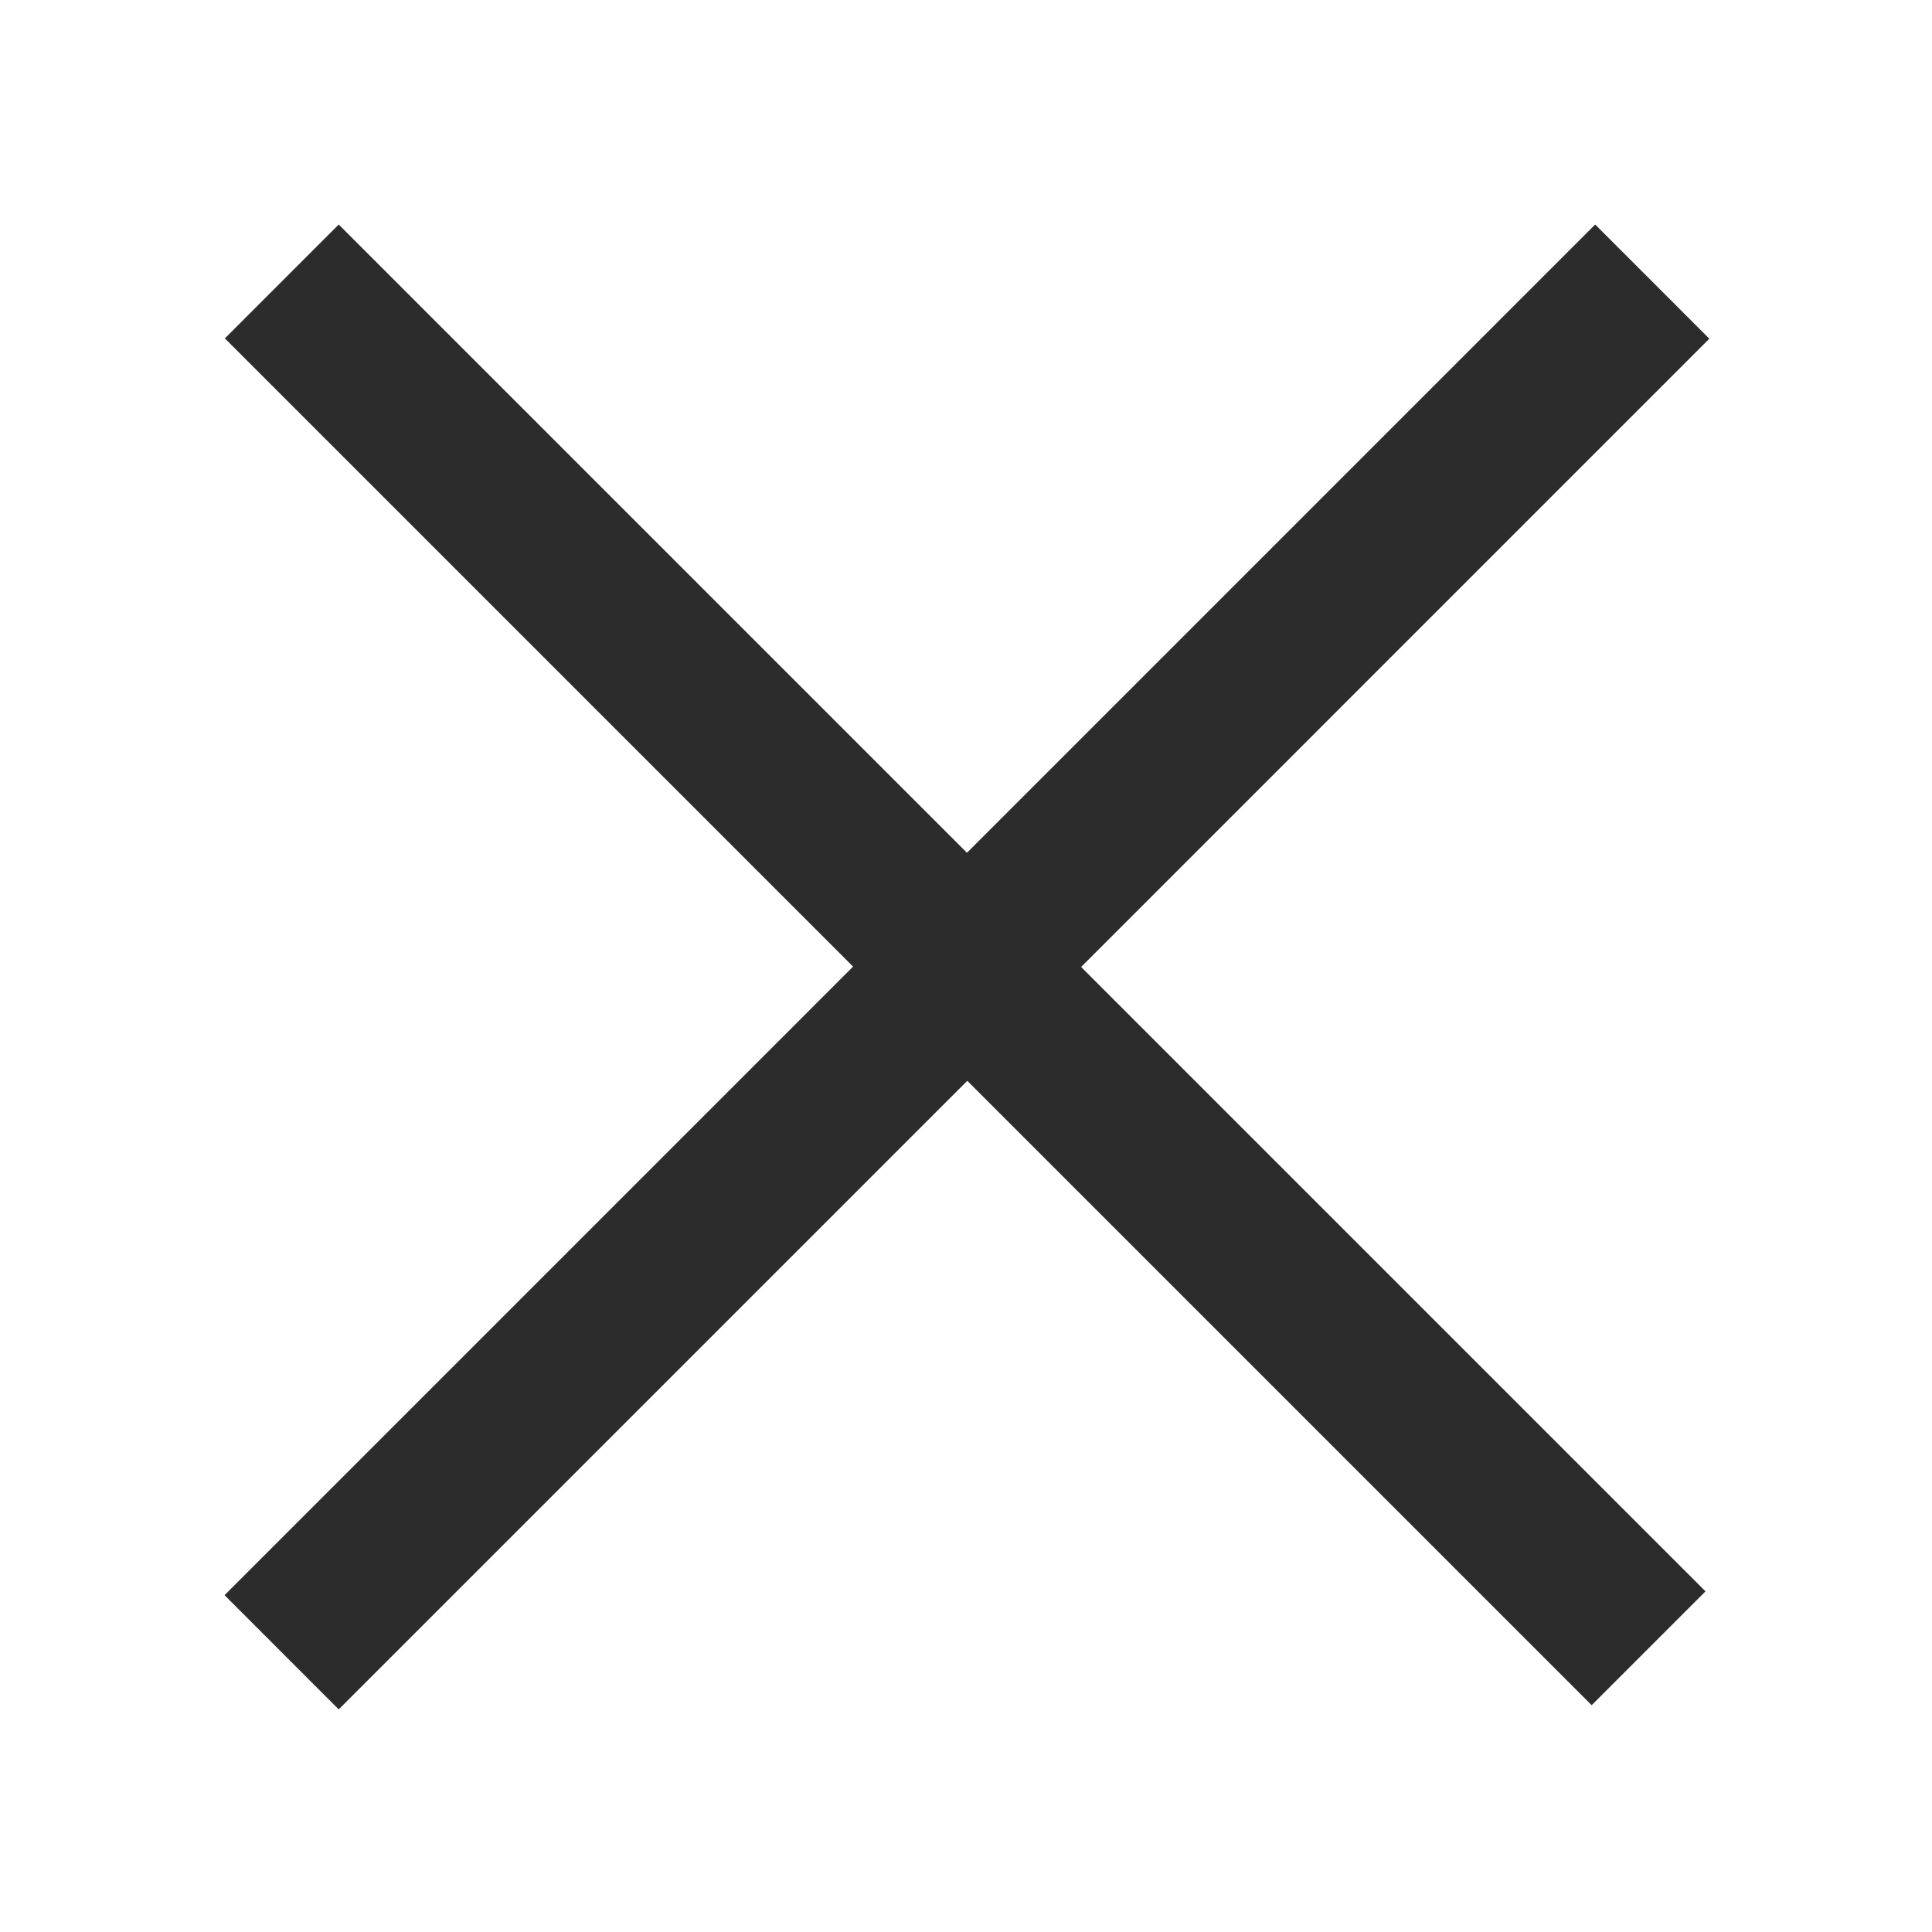
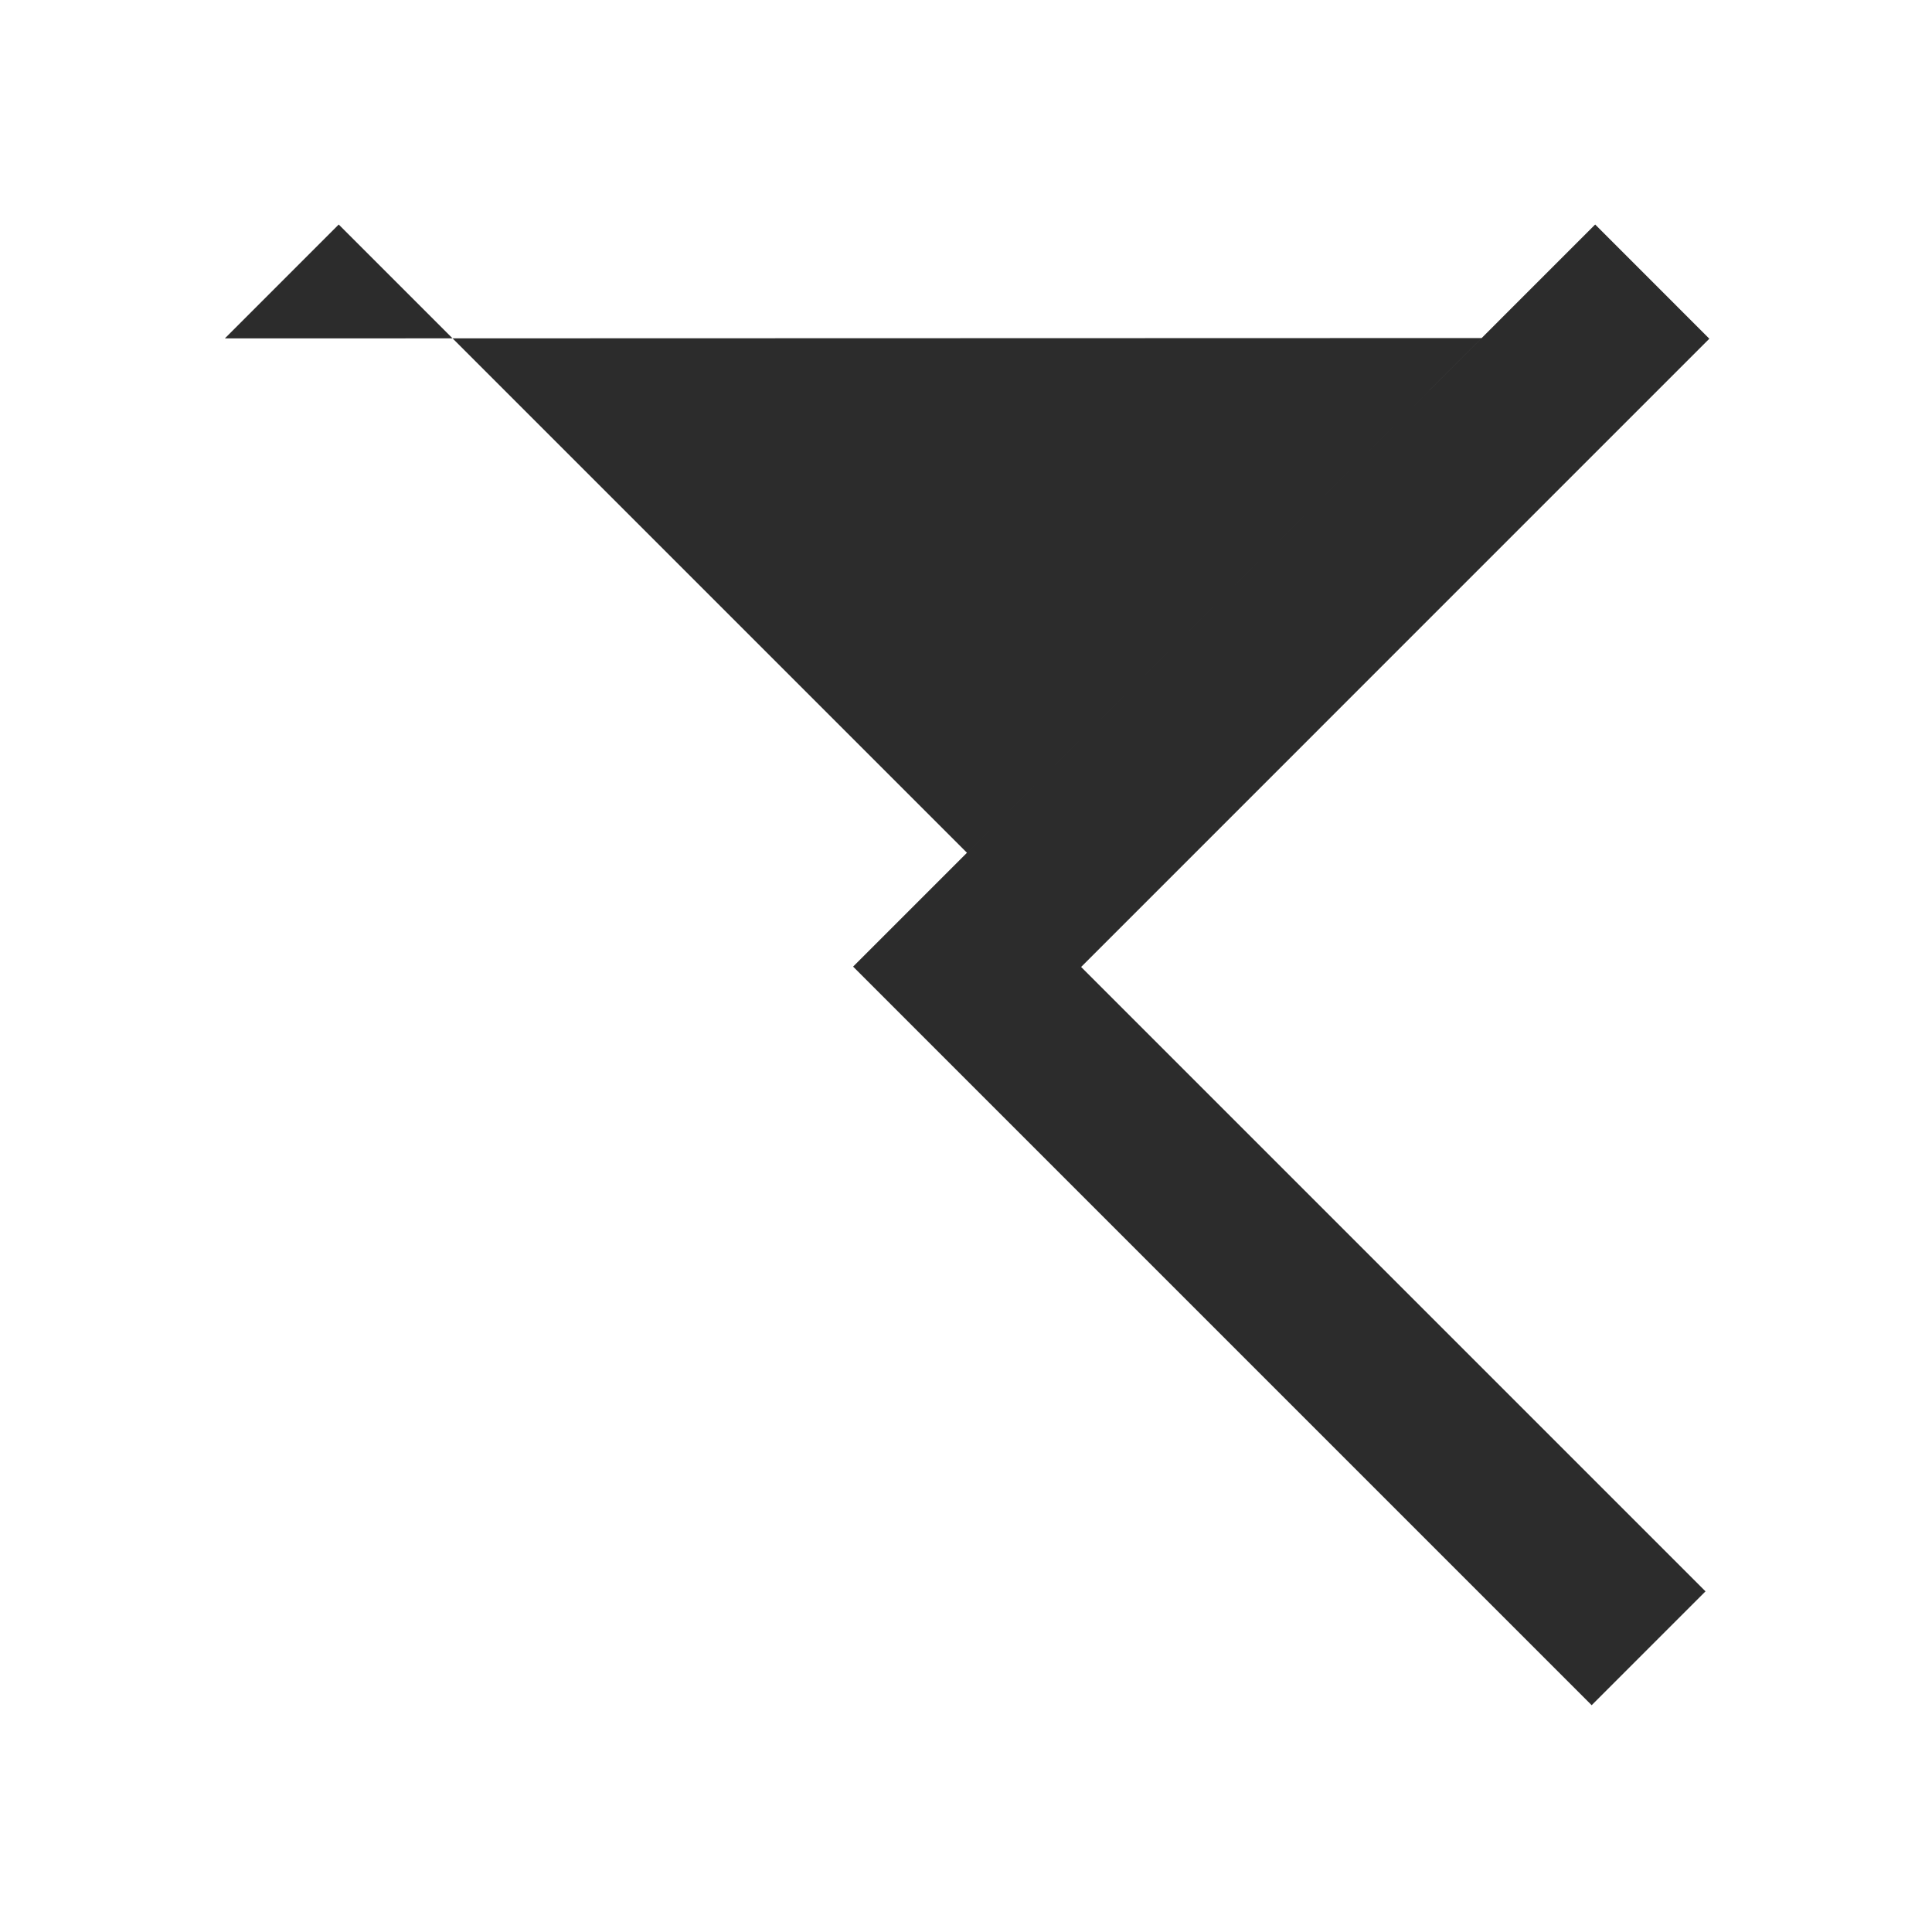
<svg xmlns="http://www.w3.org/2000/svg" t="1718186889684" class="icon" viewBox="0 0 1024 1024" version="1.1" p-id="5565" width="200" height="200">
-   <path d="M573.021 512.512l330.938 330.938-60.346 60.346-330.938-330.938L179.526 906.007l-60.509-60.532 333.126-333.149L119.18 179.363l60.346-60.369 332.986 332.986L845.475 118.993l60.509 60.532-332.963 332.986z" fill="#2c2c2c" p-id="5566" />
+   <path d="M573.021 512.512l330.938 330.938-60.346 60.346-330.938-330.938l-60.509-60.532 333.126-333.149L119.18 179.363l60.346-60.369 332.986 332.986L845.475 118.993l60.509 60.532-332.963 332.986z" fill="#2c2c2c" p-id="5566" />
</svg>